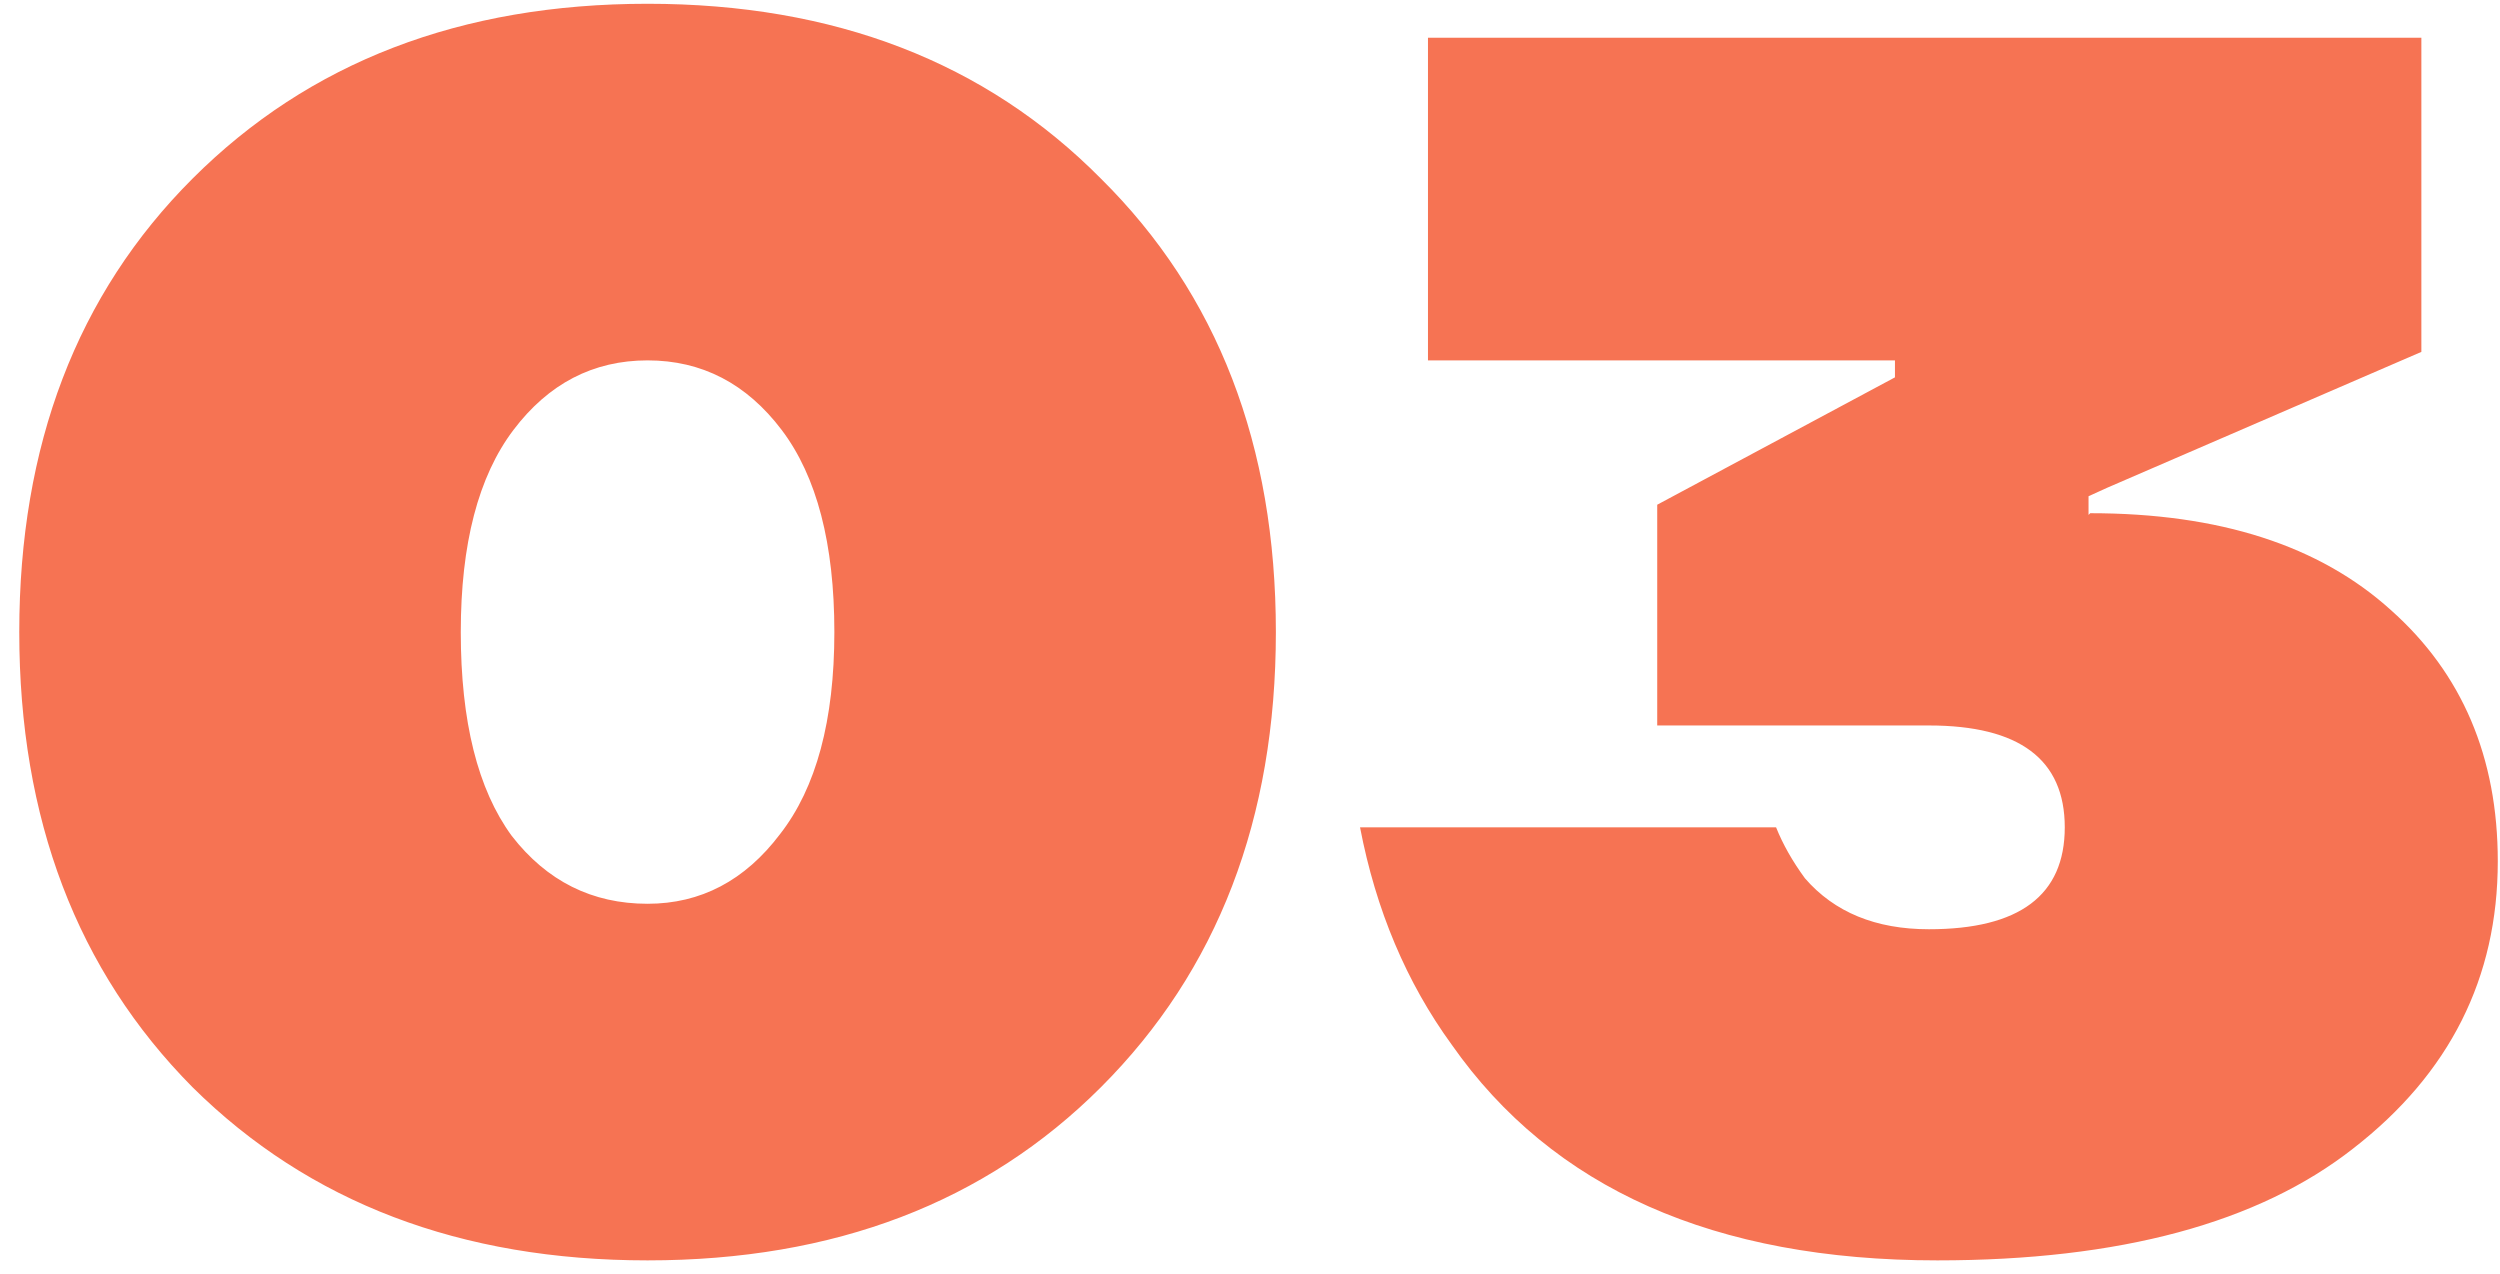
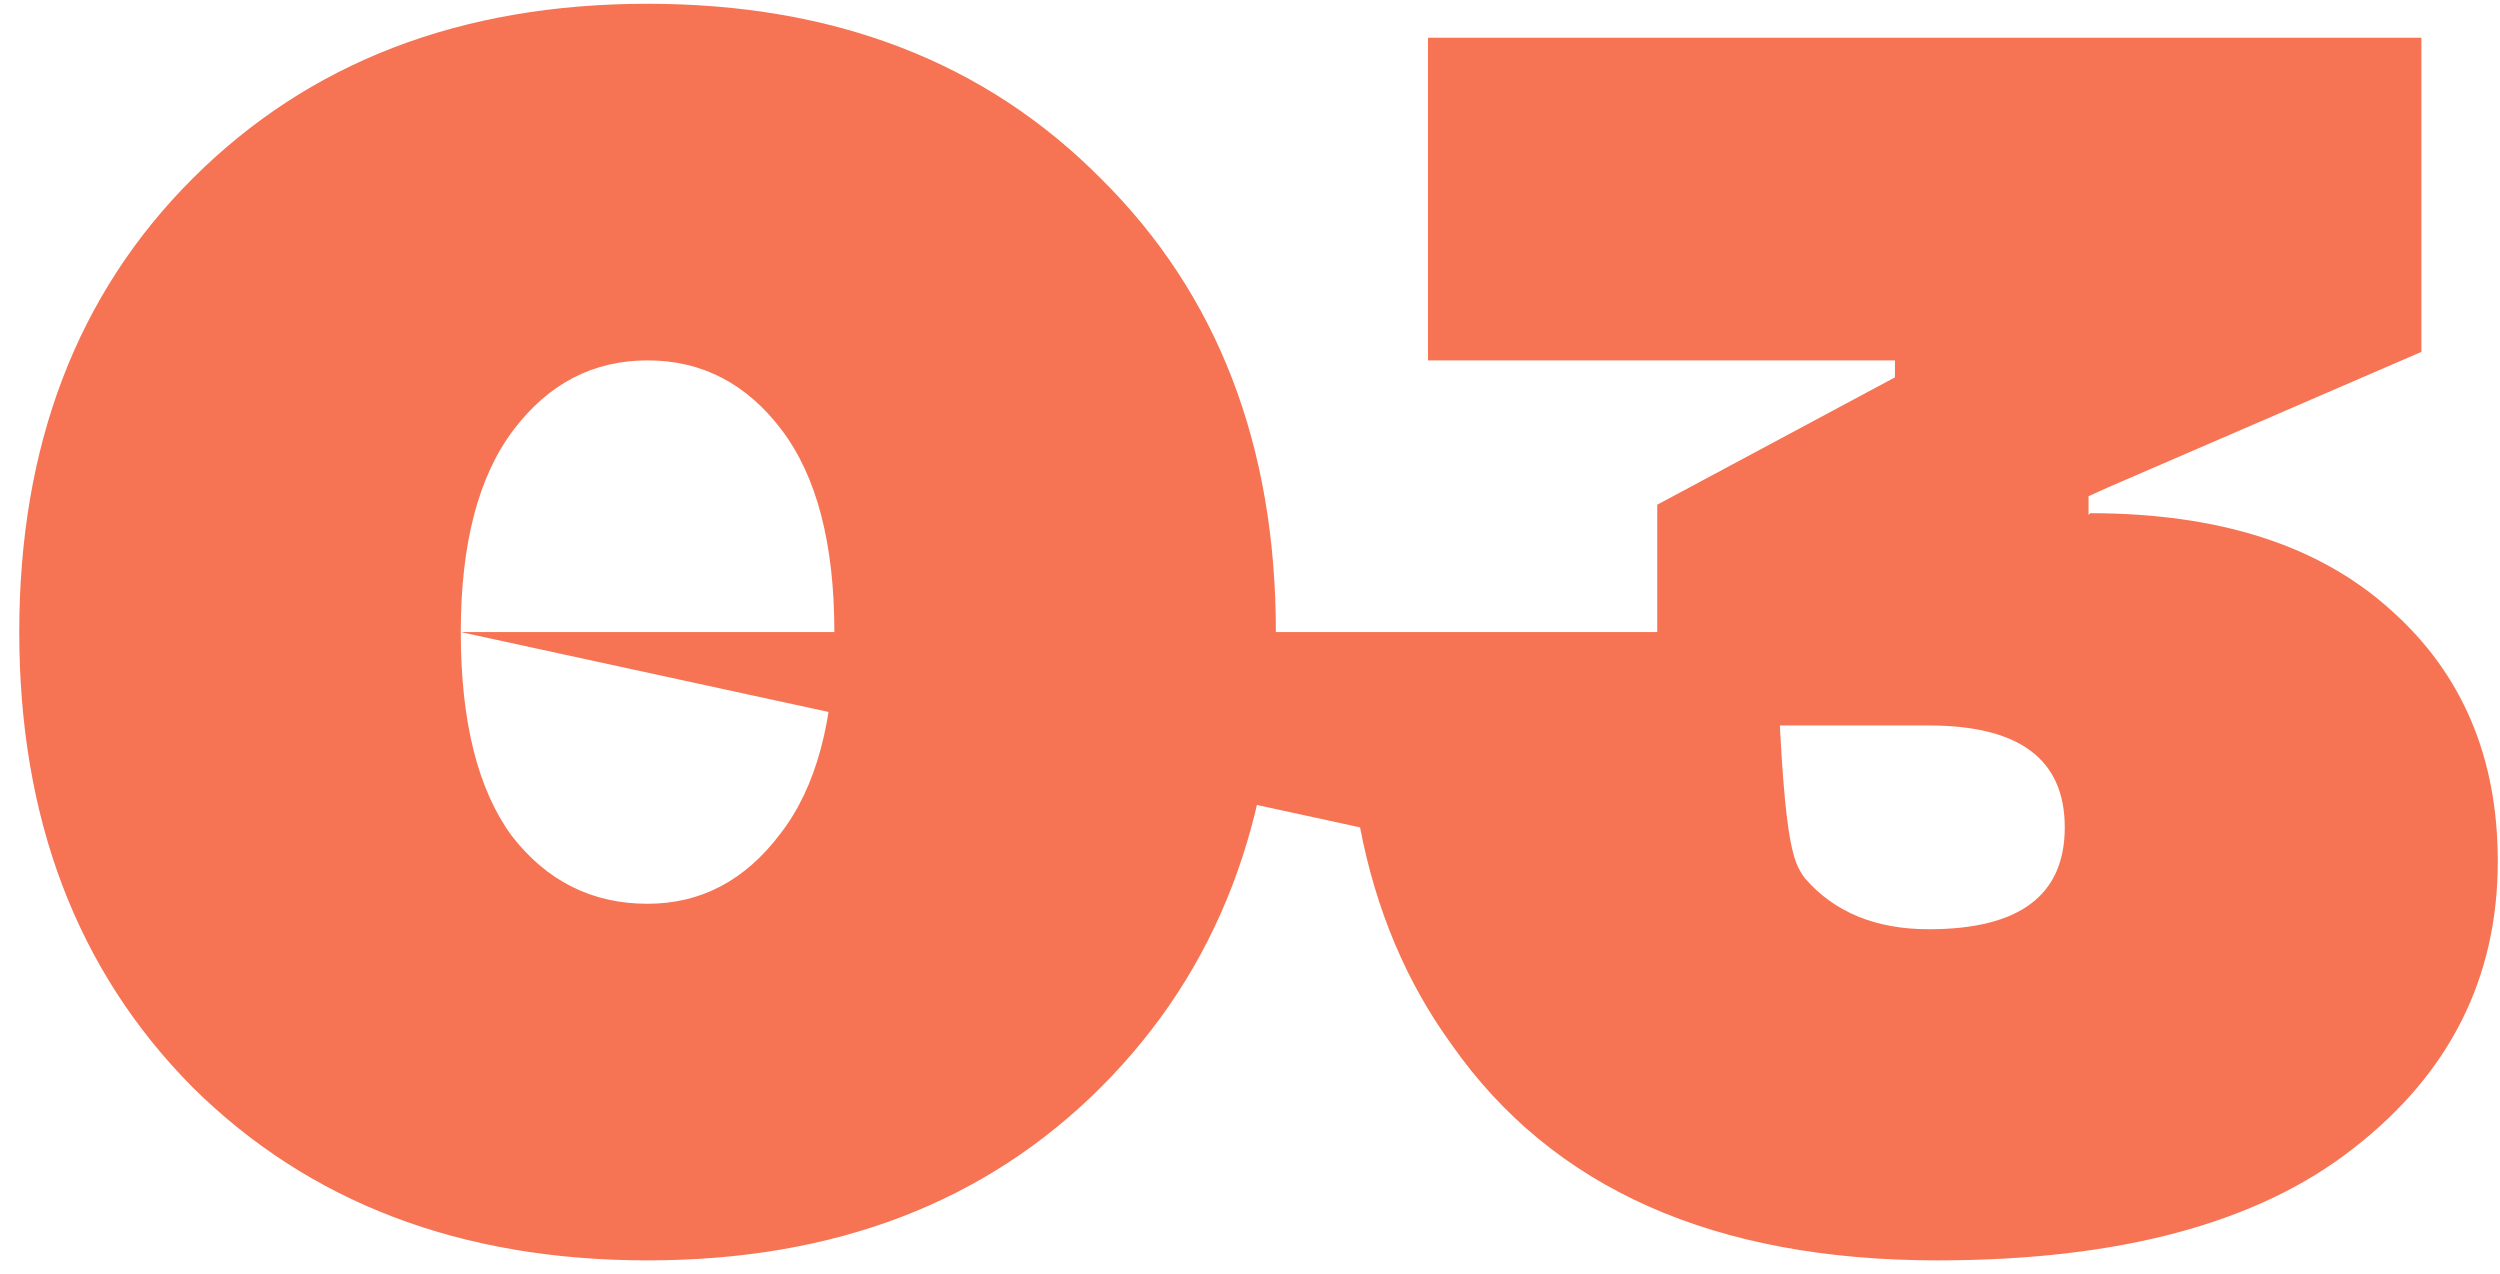
<svg xmlns="http://www.w3.org/2000/svg" width="106" height="54" viewBox="0 0 106 54" fill="none">
-   <path d="M8.161 46.096C3.265 41.152 0.817 34.72 0.817 26.8C0.817 18.88 3.265 12.472 8.161 7.576C13.105 2.632 19.537 0.16 27.457 0.16C35.377 0.16 41.785 2.632 46.681 7.576C51.625 12.472 54.097 18.88 54.097 26.8C54.097 34.72 51.625 41.152 46.681 46.096C41.785 50.992 35.377 53.44 27.457 53.44C19.537 53.44 13.105 50.992 8.161 46.096ZM19.537 26.8C19.537 30.592 20.257 33.472 21.697 35.44C23.185 37.36 25.105 38.32 27.457 38.32C29.713 38.32 31.585 37.336 33.073 35.368C34.609 33.4 35.377 30.544 35.377 26.8C35.377 23.056 34.633 20.2 33.145 18.232C31.657 16.264 29.761 15.28 27.457 15.28C25.153 15.28 23.257 16.264 21.769 18.232C20.281 20.2 19.537 23.056 19.537 26.8ZM57.666 35.08H75.306C75.594 35.8 76.002 36.52 76.53 37.24C77.778 38.68 79.53 39.4 81.786 39.4C85.626 39.4 87.546 37.96 87.546 35.08C87.546 32.2 85.626 30.76 81.786 30.76H70.266V21.4L80.346 16V15.28H60.546V1.6H102.666V14.92L89.346 20.68L88.554 21.04V21.832L88.626 21.76C94.098 21.76 98.346 23.128 101.37 25.864C104.394 28.552 105.906 32.104 105.906 36.52C105.906 41.464 103.866 45.52 99.786 48.688C95.754 51.856 89.874 53.44 82.146 53.44C72.69 53.44 65.826 50.392 61.554 44.296C59.634 41.656 58.338 38.584 57.666 35.08Z" fill="#F67353" />
+   <path d="M8.161 46.096C3.265 41.152 0.817 34.72 0.817 26.8C0.817 18.88 3.265 12.472 8.161 7.576C13.105 2.632 19.537 0.16 27.457 0.16C35.377 0.16 41.785 2.632 46.681 7.576C51.625 12.472 54.097 18.88 54.097 26.8C54.097 34.72 51.625 41.152 46.681 46.096C41.785 50.992 35.377 53.44 27.457 53.44C19.537 53.44 13.105 50.992 8.161 46.096ZM19.537 26.8C19.537 30.592 20.257 33.472 21.697 35.44C23.185 37.36 25.105 38.32 27.457 38.32C29.713 38.32 31.585 37.336 33.073 35.368C34.609 33.4 35.377 30.544 35.377 26.8C35.377 23.056 34.633 20.2 33.145 18.232C31.657 16.264 29.761 15.28 27.457 15.28C25.153 15.28 23.257 16.264 21.769 18.232C20.281 20.2 19.537 23.056 19.537 26.8ZH75.306C75.594 35.8 76.002 36.52 76.53 37.24C77.778 38.68 79.53 39.4 81.786 39.4C85.626 39.4 87.546 37.96 87.546 35.08C87.546 32.2 85.626 30.76 81.786 30.76H70.266V21.4L80.346 16V15.28H60.546V1.6H102.666V14.92L89.346 20.68L88.554 21.04V21.832L88.626 21.76C94.098 21.76 98.346 23.128 101.37 25.864C104.394 28.552 105.906 32.104 105.906 36.52C105.906 41.464 103.866 45.52 99.786 48.688C95.754 51.856 89.874 53.44 82.146 53.44C72.69 53.44 65.826 50.392 61.554 44.296C59.634 41.656 58.338 38.584 57.666 35.08Z" fill="#F67353" />
</svg>